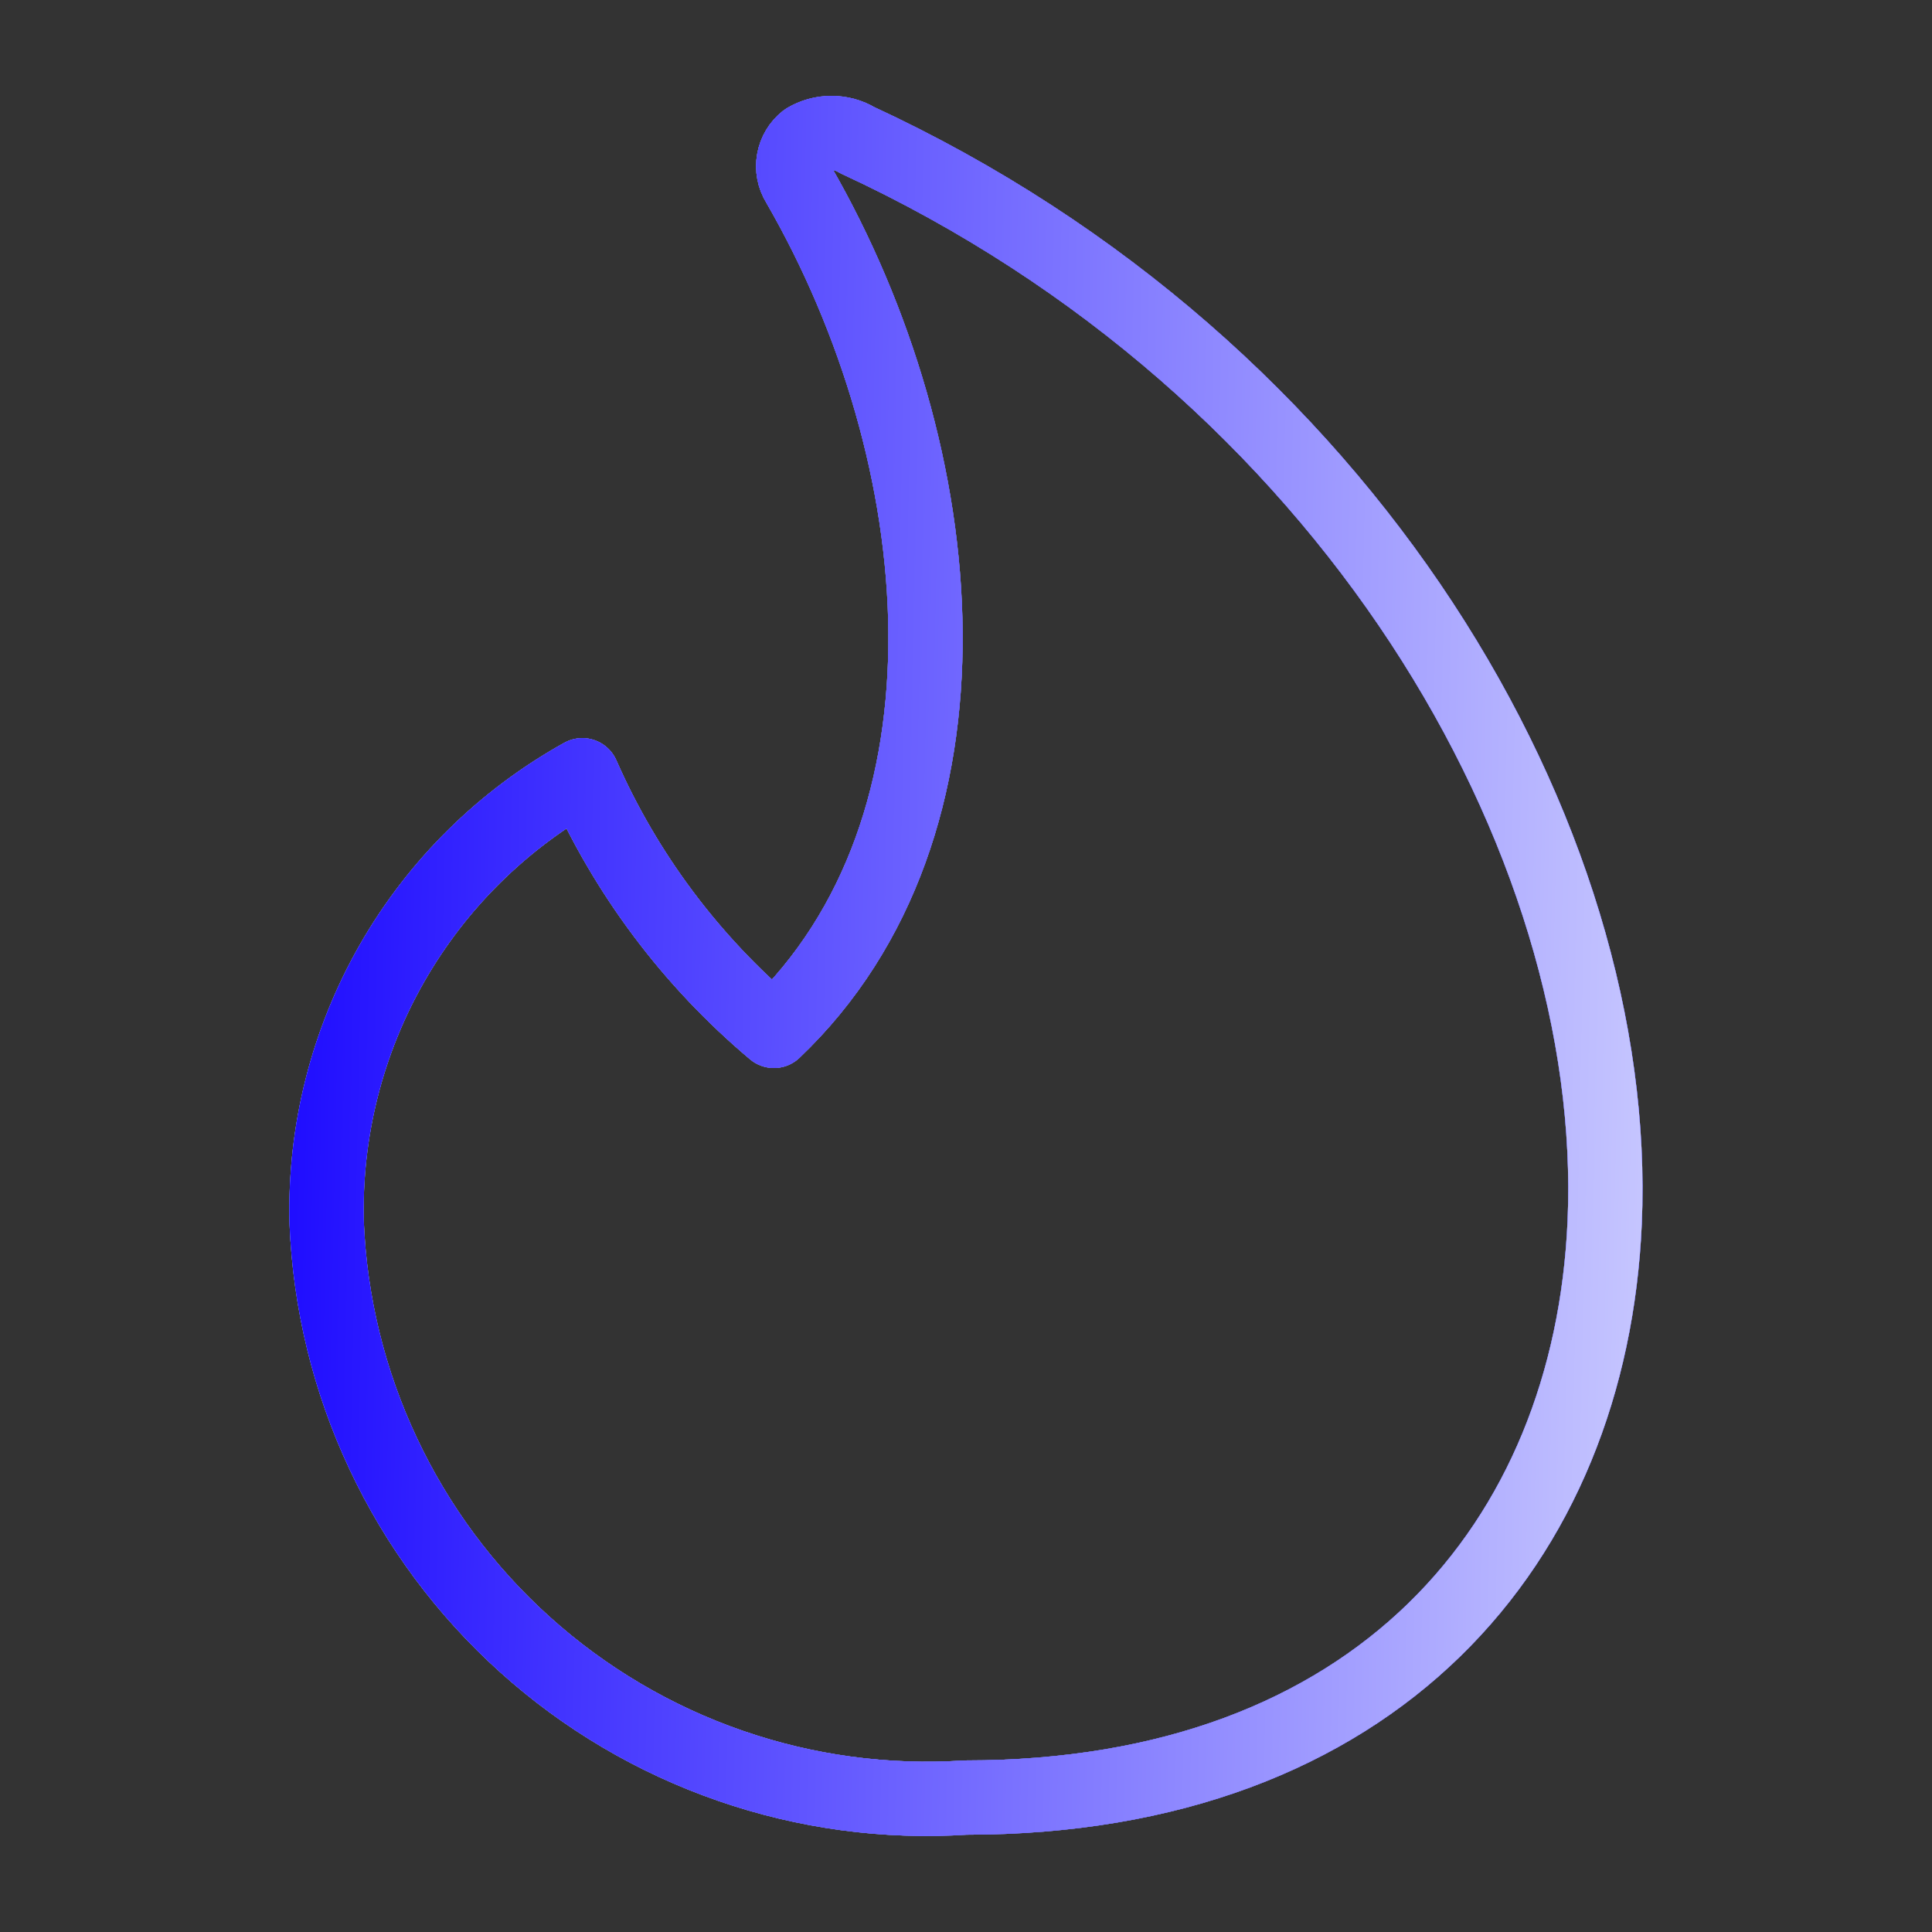
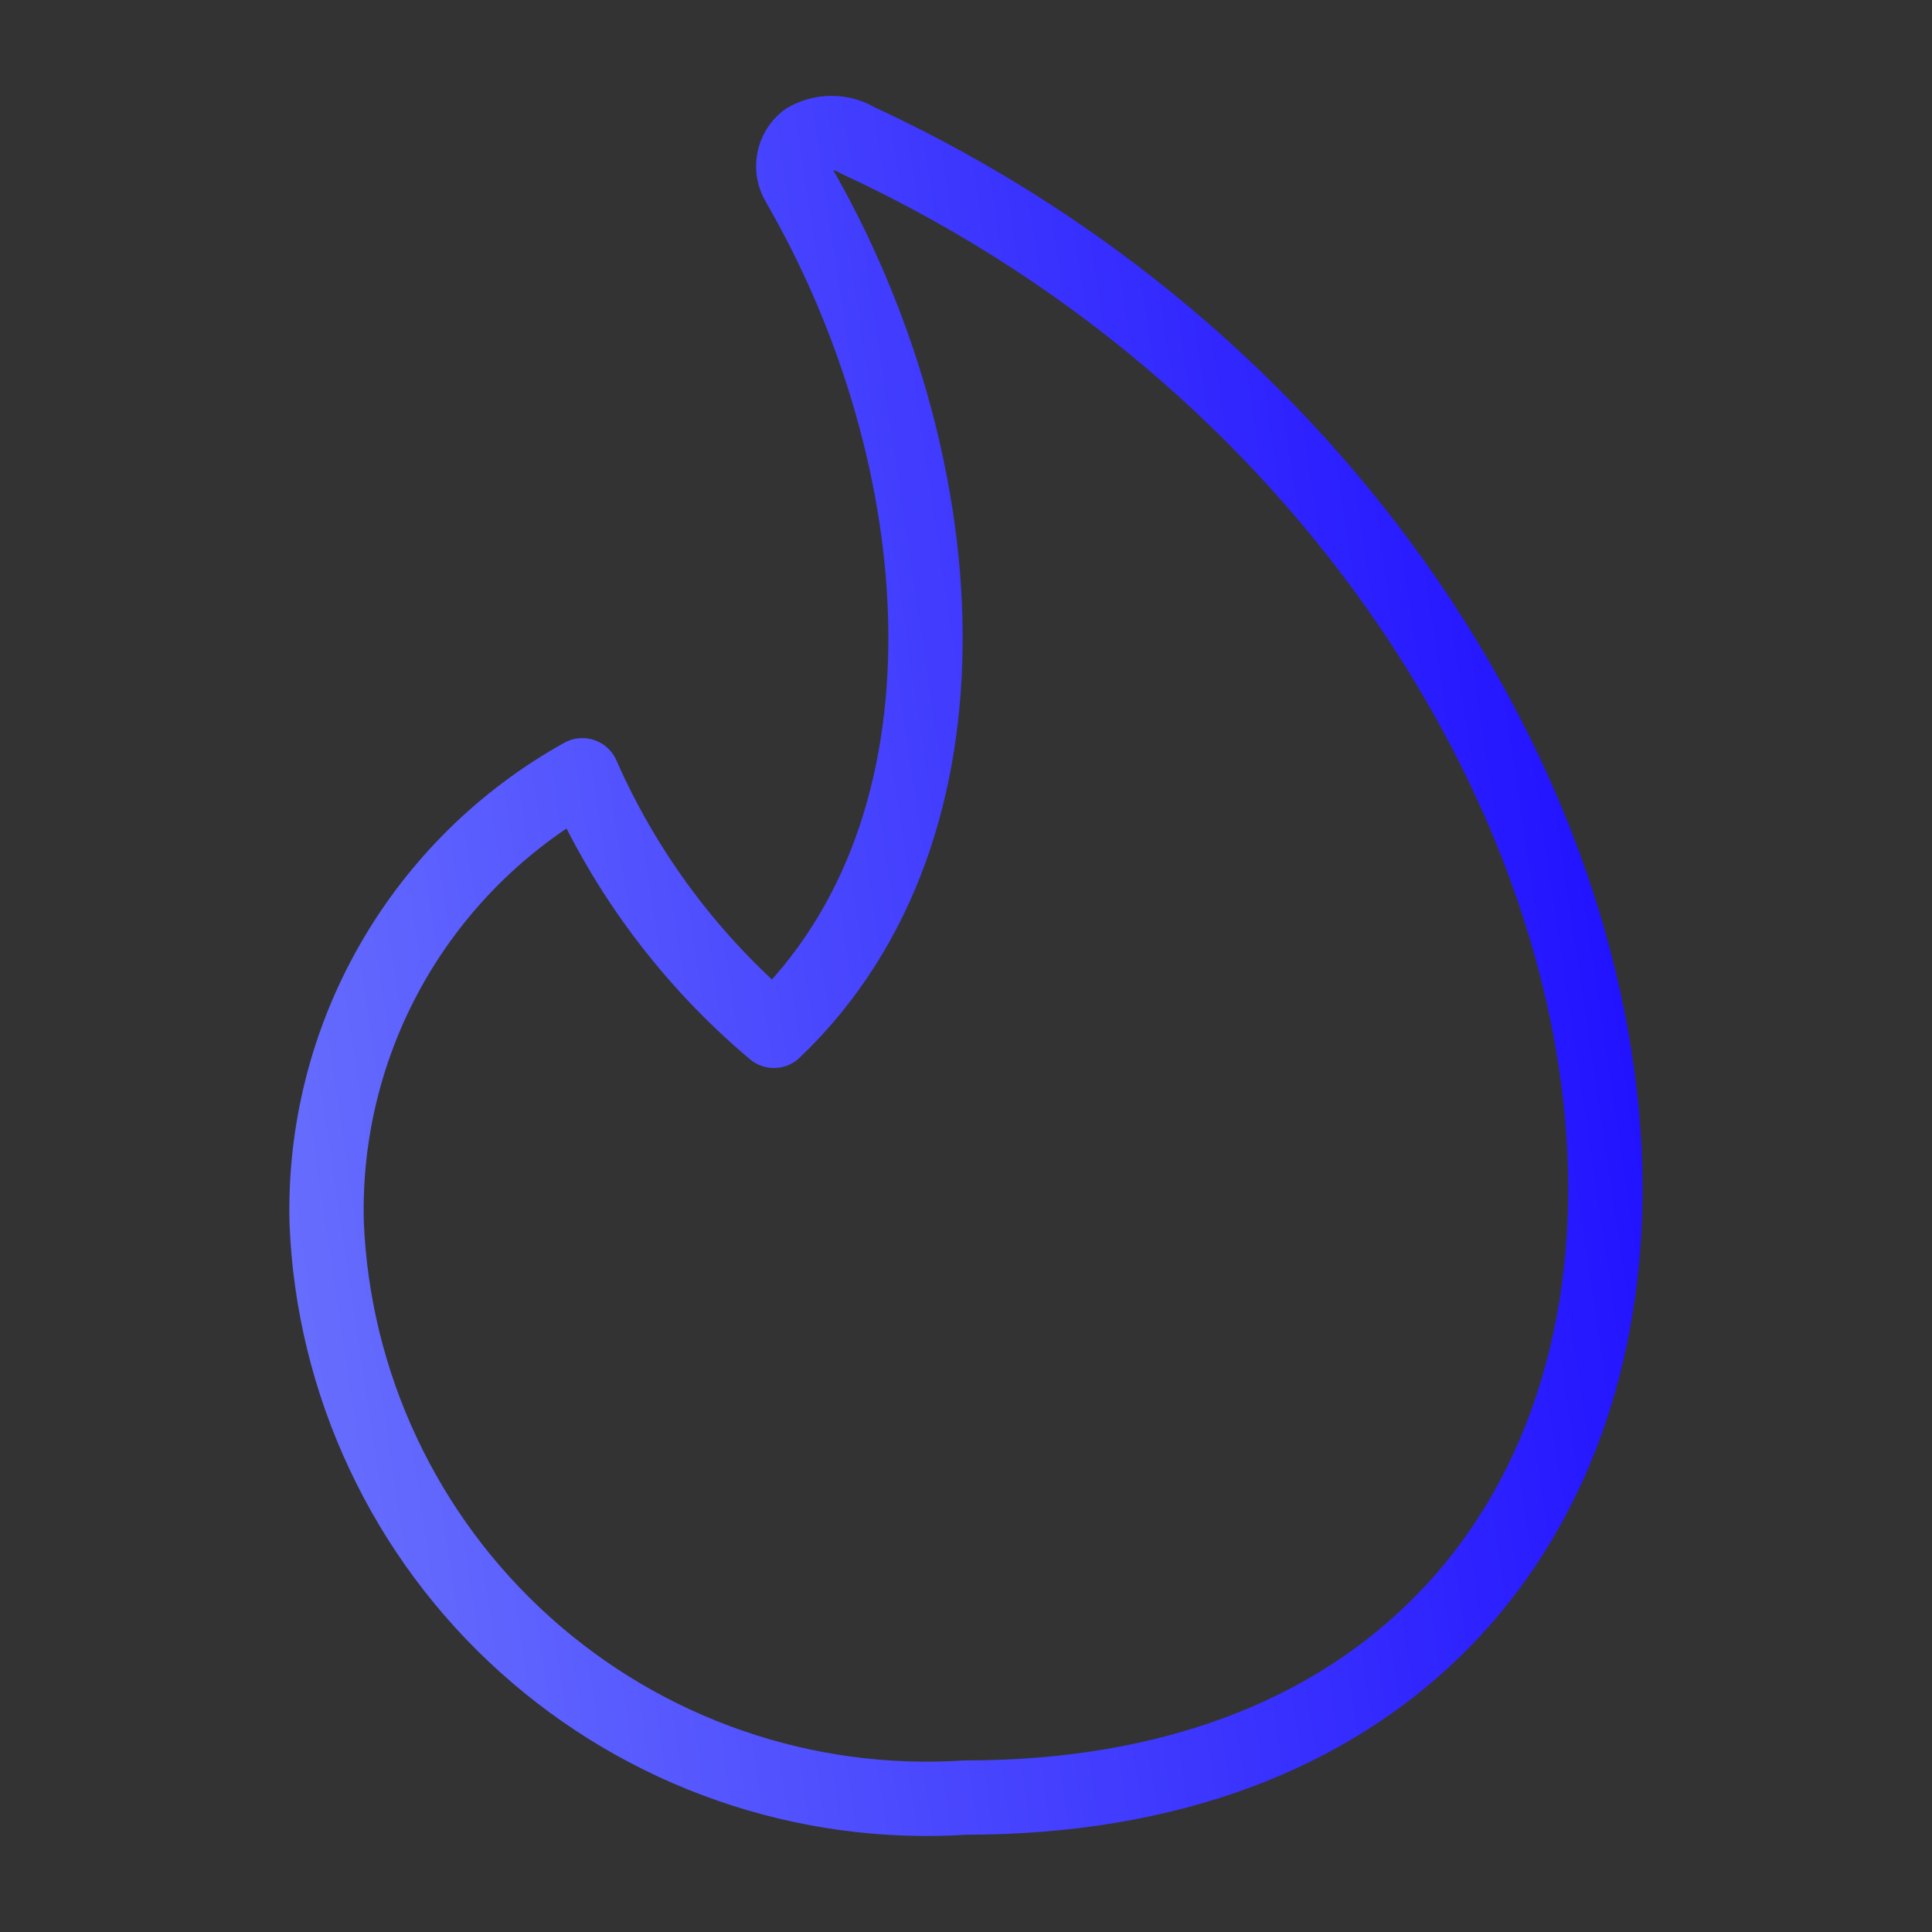
<svg xmlns="http://www.w3.org/2000/svg" width="26" height="26" viewBox="0 0 26 26" fill="none">
  <rect x="0" y="0" width="26" height="26" fill="#333333" stroke="none" />
-   <path d="M11.534 1.885C11.43 1.822 11.311 1.79 11.19 1.79C11.069 1.79 10.95 1.822 10.845 1.885C10.759 1.953 10.701 2.05 10.682 2.158C10.662 2.267 10.684 2.378 10.742 2.472C12.857 6.132 13.304 11.122 10.415 13.873C9.304 12.938 8.422 11.762 7.837 10.433C6.768 11.027 5.883 11.901 5.276 12.962C4.669 14.023 4.365 15.23 4.396 16.452C4.439 17.529 4.698 18.587 5.157 19.562C5.615 20.538 6.264 21.412 7.066 22.133C7.867 22.854 8.805 23.408 9.823 23.761C10.841 24.115 11.92 24.261 12.996 24.191C18.534 24.191 21.407 20.752 21.595 16.452C21.819 11.293 18.155 4.947 11.534 1.885Z" stroke="#E8F3FE" stroke-linecap="round" stroke-linejoin="round" />
  <path d="M11.534 1.885C11.43 1.822 11.311 1.79 11.19 1.79C11.069 1.79 10.95 1.822 10.845 1.885C10.759 1.953 10.701 2.05 10.682 2.158C10.662 2.267 10.684 2.378 10.742 2.472C12.857 6.132 13.304 11.122 10.415 13.873C9.304 12.938 8.422 11.762 7.837 10.433C6.768 11.027 5.883 11.901 5.276 12.962C4.669 14.023 4.365 15.23 4.396 16.452C4.439 17.529 4.698 18.587 5.157 19.562C5.615 20.538 6.264 21.412 7.066 22.133C7.867 22.854 8.805 23.408 9.823 23.761C10.841 24.115 11.92 24.261 12.996 24.191C18.534 24.191 21.407 20.752 21.595 16.452C21.819 11.293 18.155 4.947 11.534 1.885Z" stroke="url(#paint0_linear_964_836)" stroke-linecap="round" stroke-linejoin="round" />
-   <path d="M11.534 1.885C11.43 1.822 11.311 1.79 11.19 1.79C11.069 1.79 10.95 1.822 10.845 1.885C10.759 1.953 10.701 2.05 10.682 2.158C10.662 2.267 10.684 2.378 10.742 2.472C12.857 6.132 13.304 11.122 10.415 13.873C9.304 12.938 8.422 11.762 7.837 10.433C6.768 11.027 5.883 11.901 5.276 12.962C4.669 14.023 4.365 15.23 4.396 16.452C4.439 17.529 4.698 18.587 5.157 19.562C5.615 20.538 6.264 21.412 7.066 22.133C7.867 22.854 8.805 23.408 9.823 23.761C10.841 24.115 11.92 24.261 12.996 24.191C18.534 24.191 21.407 20.752 21.595 16.452C21.819 11.293 18.155 4.947 11.534 1.885Z" stroke="url(#paint1_linear_964_836)" stroke-linecap="round" stroke-linejoin="round" />
  <defs>
    <linearGradient id="paint0_linear_964_836" x1="-0.414" y1="22.622" x2="26.077" y2="18.678" gradientUnits="userSpaceOnUse">
      <stop offset="0.003" stop-color="#7986FD" />
      <stop offset="1" stop-color="#1502FF" />
    </linearGradient>
    <linearGradient id="paint1_linear_964_836" x1="25.181" y1="24.208" x2="2.593" y2="23.723" gradientUnits="userSpaceOnUse">
      <stop stop-color="#E3E6FF" />
      <stop offset="1" stop-color="#1502FF" />
    </linearGradient>
  </defs>
</svg>